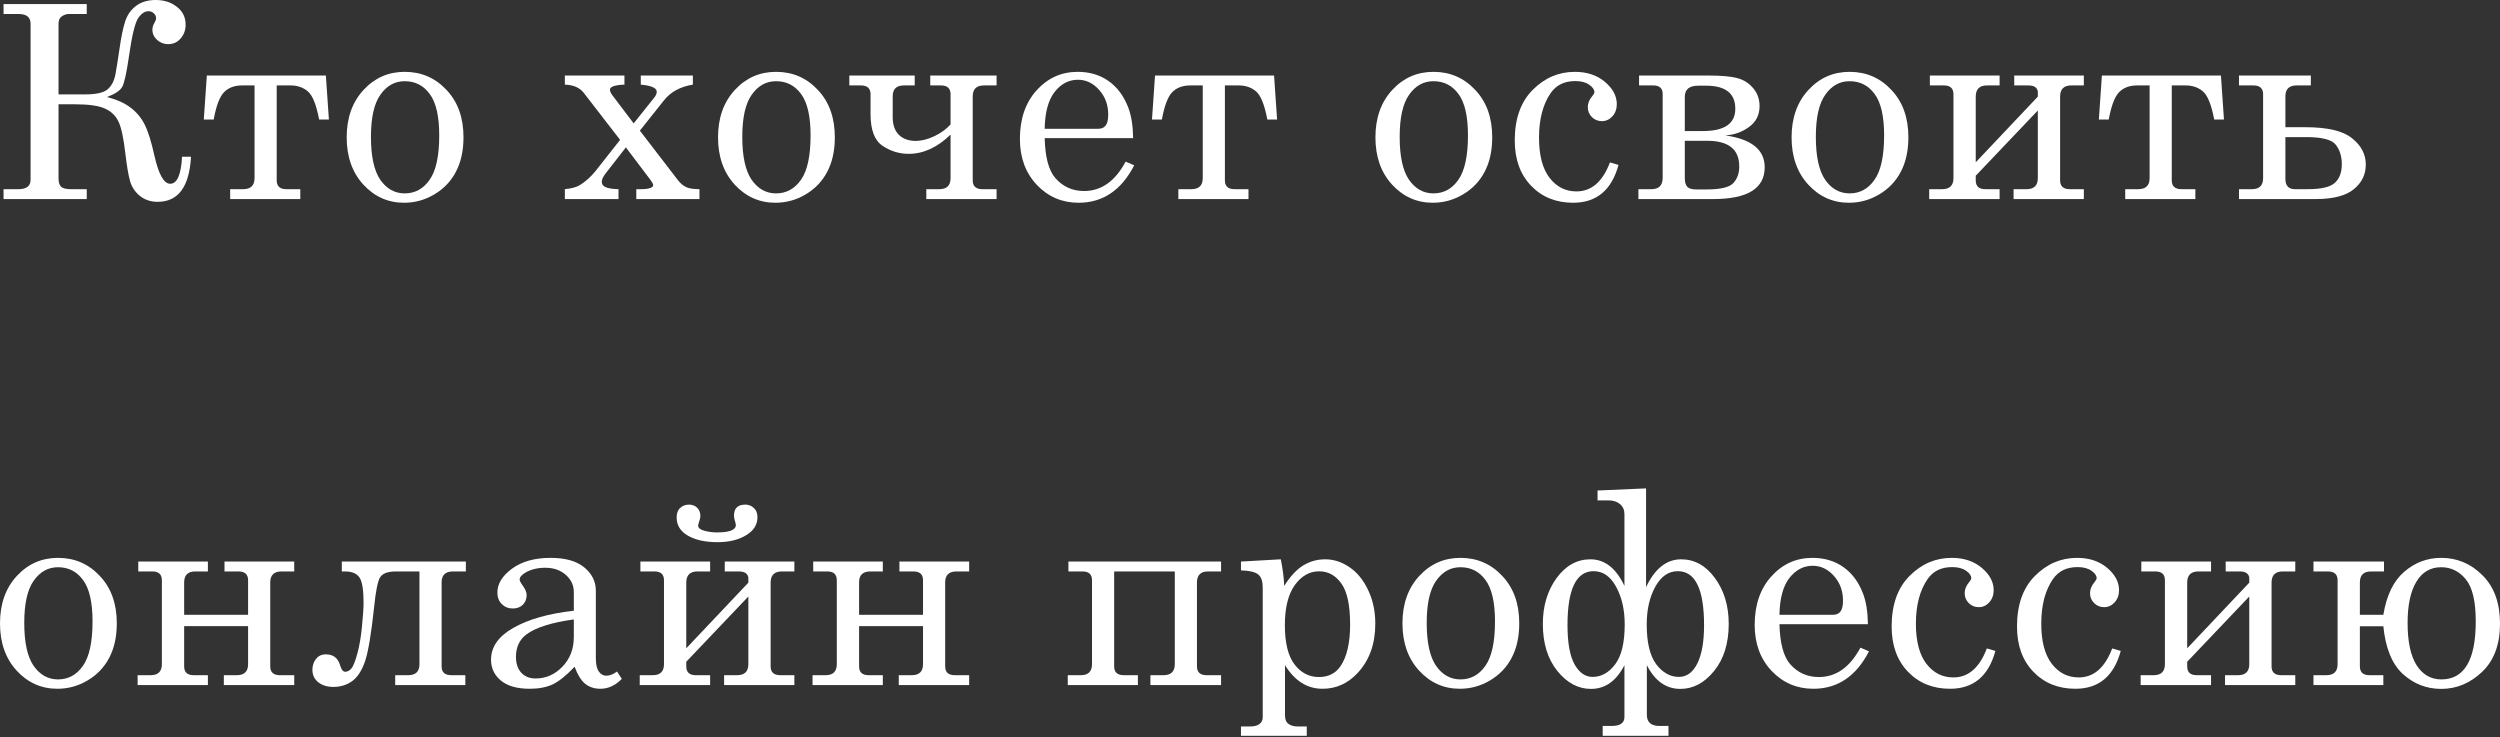
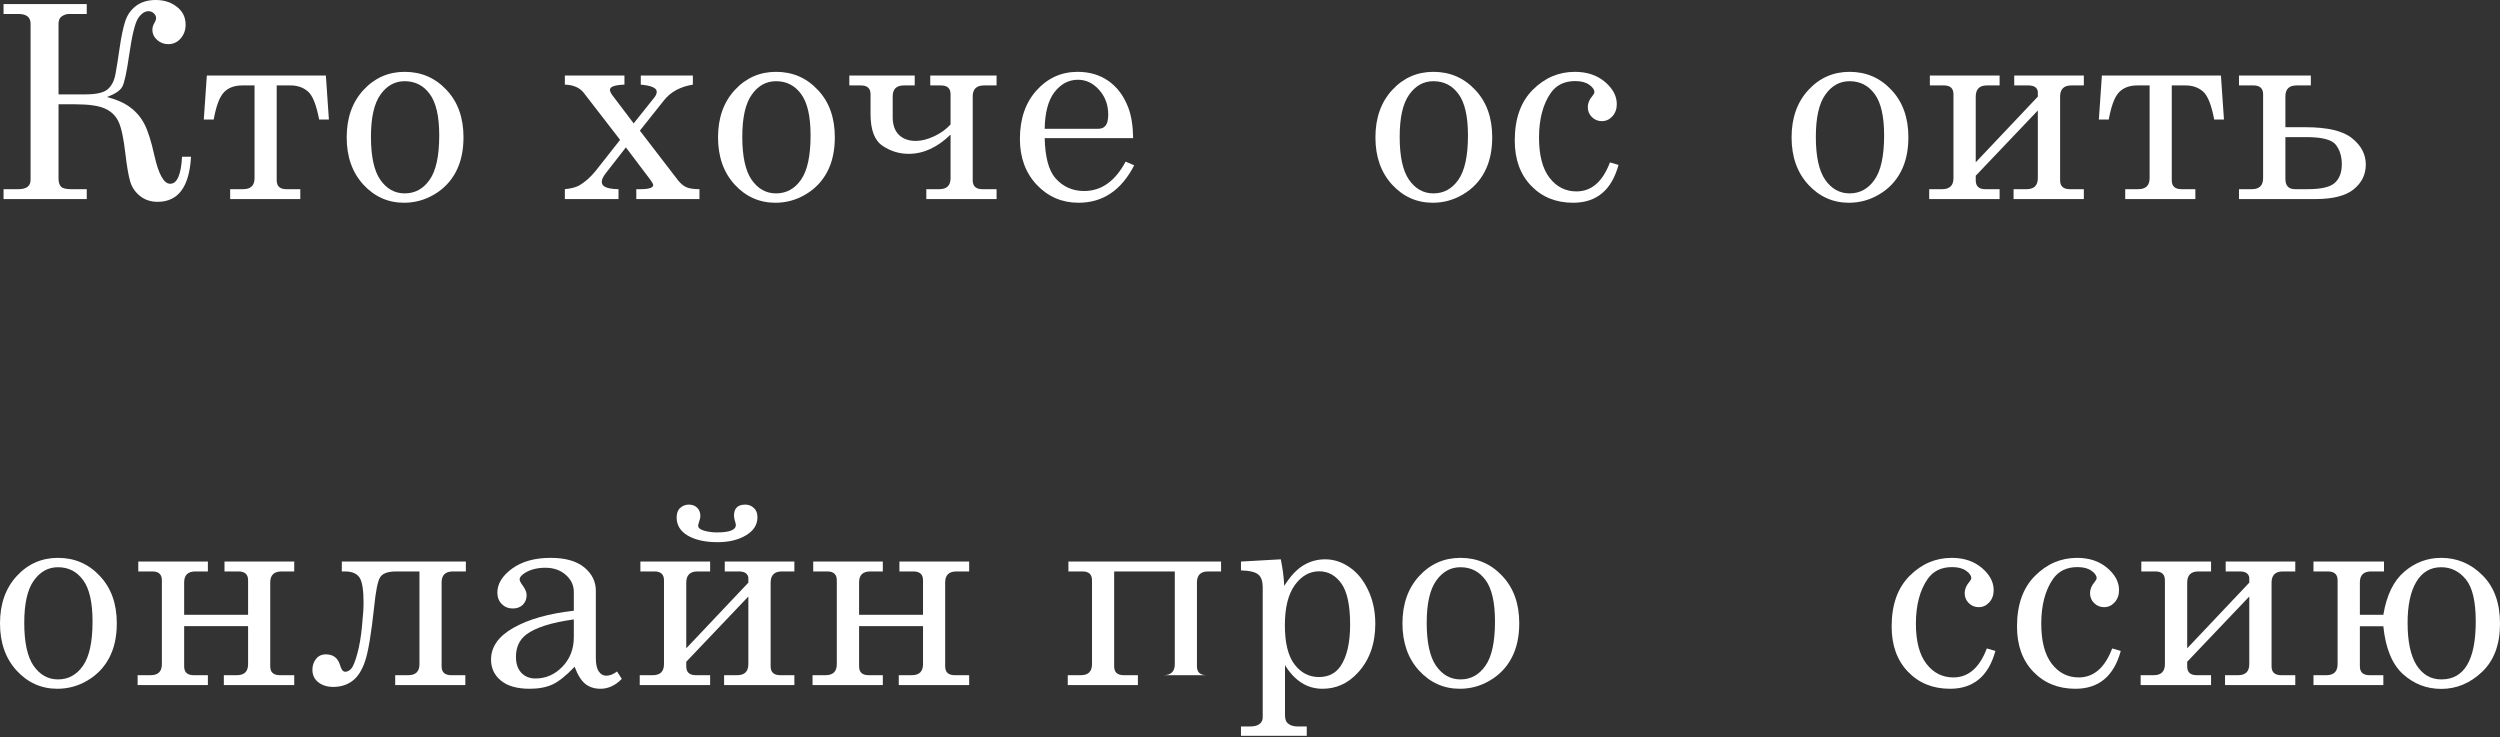
<svg xmlns="http://www.w3.org/2000/svg" width="926" height="273" viewBox="0 0 926 273" fill="none">
  <rect x="0" y="0" width="926" height="273" fill="#333333" stroke="none" />
  <path d="M39.6 35.938C43.213 36.849 46.127 38.151 48.34 39.844C50.554 41.504 52.295 43.587 53.565 46.094C54.834 48.601 56.039 52.425 57.178 57.569C58.741 64.567 60.694 68.067 63.038 68.067C65.609 68.067 67.074 64.73 67.432 58.057H70.752C70.134 69.19 66.016 74.756 58.399 74.756C55.827 74.756 53.63 74.024 51.807 72.559C50.017 71.094 48.812 69.288 48.194 67.139C47.575 64.991 46.989 61.573 46.436 56.885C45.785 51.188 44.938 47.25 43.897 45.069C42.888 42.888 41.227 41.276 38.916 40.235C36.638 39.16 32.862 38.623 27.588 38.623H21.68V66.114C21.68 67.513 21.989 68.523 22.608 69.141C23.226 69.76 24.447 70.069 26.27 70.069H32.129V73.731H1.318V70.069H6.836C9.831 70.069 11.328 68.913 11.328 66.602V8.789C11.328 6.38 9.831 5.176 6.836 5.176H1.318V1.514H32.129V5.176H25.488C24.675 5.176 23.828 5.453 22.949 6.006C22.103 6.559 21.68 7.487 21.68 8.789V34.961H31.543C35.677 34.961 38.461 34.326 39.893 33.057C41.358 31.787 42.318 29.916 42.774 27.442C43.23 24.935 43.734 21.761 44.287 17.92C44.906 13.591 45.606 10.238 46.387 7.861C47.168 5.485 48.519 3.581 50.44 2.148C52.36 0.716 54.769 0 57.666 0C60.791 0 63.412 0.846 65.528 2.539C67.676 4.199 68.751 6.397 68.751 9.131C68.751 11.149 68.132 12.858 66.895 14.258C65.691 15.658 64.161 16.358 62.305 16.358C60.743 16.358 59.375 15.837 58.203 14.795C57.032 13.753 56.446 12.484 56.446 10.986C56.446 10.107 56.739 9.196 57.325 8.252C57.65 7.699 57.813 7.194 57.813 6.738C57.813 6.055 57.536 5.453 56.983 4.932C56.429 4.411 55.762 4.15 54.981 4.15C53.614 4.15 52.344 5.013 51.172 6.738C50 8.464 48.861 13.2 47.754 20.947C46.875 27.035 46.045 30.778 45.264 32.178C44.483 33.578 42.595 34.831 39.6 35.938Z" fill="white" />
  <path d="M79.149 44.287H75.487L76.61 27.979H120.702L121.825 44.287H118.212C117.17 38.786 115.77 35.303 114.013 33.838C112.287 32.373 110.155 31.641 107.616 31.641H102.489V66.797C102.489 68.978 103.677 70.069 106.053 70.069H111.229V73.731H85.253V70.069H90.087C92.886 70.069 94.286 68.702 94.286 65.967V31.641H89.696C86.799 31.641 84.536 32.504 82.909 34.229C81.314 35.922 80.061 39.274 79.149 44.287Z" fill="white" />
  <path d="M149.899 26.611C156.052 26.611 161.211 28.841 165.378 33.301C169.577 37.728 171.677 43.571 171.677 50.83C171.677 55.843 170.733 60.124 168.845 63.672C166.989 67.188 164.32 69.971 160.837 72.022C157.387 74.073 153.659 75.098 149.655 75.098C143.731 75.098 138.701 72.852 134.567 68.36C130.466 63.868 128.415 58.041 128.415 50.879C128.415 43.685 130.482 37.842 134.616 33.35C138.75 28.858 143.845 26.611 149.899 26.611ZM149.899 30.078C146.254 30.078 143.259 31.738 140.915 35.059C138.571 38.347 137.399 43.555 137.399 50.684C137.399 57.943 138.555 63.249 140.866 66.602C143.21 69.955 146.221 71.631 149.899 71.631C153.708 71.631 156.784 69.955 159.128 66.602C161.504 63.249 162.693 57.764 162.693 50.147C162.693 43.083 161.521 37.972 159.177 34.815C156.866 31.657 153.773 30.078 149.899 30.078Z" fill="white" />
  <path d="M209.222 27.979H231.293V31.348C227.712 31.478 225.922 32.113 225.922 33.252C225.922 33.773 226.214 34.44 226.8 35.254L234.711 45.703L242.426 36.035C242.979 35.319 243.256 34.636 243.256 33.985C243.256 32.585 241.286 31.706 237.347 31.348V27.979H256.635V31.348C251.98 32.097 248.415 34.033 245.941 37.158L237.006 48.389L251.117 66.749C252.061 67.953 253.086 68.816 254.193 69.336C255.3 69.825 256.928 70.069 259.076 70.069V73.731H235.687V70.069H237.347C239.073 70.069 240.342 69.89 241.156 69.532C241.677 69.271 241.937 68.946 241.937 68.555C241.937 68.197 241.628 67.595 241.01 66.749L231.83 54.59L224.457 64.063C223.415 65.398 222.894 66.472 222.894 67.286C222.894 68.099 223.252 68.718 223.968 69.141C224.977 69.727 226.686 70.036 229.095 70.069V73.731H209.222V70.069C211.631 69.841 213.487 69.336 214.789 68.555C216.937 67.221 218.874 65.479 220.599 63.331L229.681 51.807L216.253 34.424C214.756 32.471 212.412 31.445 209.222 31.348V27.979Z" fill="white" />
  <path d="M287.443 26.611C293.596 26.611 298.755 28.841 302.922 33.301C307.121 37.728 309.221 43.571 309.221 50.83C309.221 55.843 308.277 60.124 306.389 63.672C304.533 67.188 301.864 69.971 298.381 72.022C294.93 74.073 291.203 75.098 287.199 75.098C281.275 75.098 276.245 72.852 272.111 68.36C268.01 63.868 265.959 58.041 265.959 50.879C265.959 43.685 268.026 37.842 272.16 33.35C276.294 28.858 281.389 26.611 287.443 26.611ZM287.443 30.078C283.798 30.078 280.803 31.738 278.459 35.059C276.115 38.347 274.943 43.555 274.943 50.684C274.943 57.943 276.099 63.249 278.41 66.602C280.754 69.955 283.765 71.631 287.443 71.631C291.252 71.631 294.328 69.955 296.672 66.602C299.048 63.249 300.236 57.764 300.236 50.147C300.236 43.083 299.065 37.972 296.721 34.815C294.41 31.657 291.317 30.078 287.443 30.078Z" fill="white" />
  <path d="M314.59 31.641V27.979H338.809V31.641H334.805C332.038 31.641 330.655 32.992 330.655 35.694V43.408C330.655 46.241 331.42 48.422 332.95 49.952C334.512 51.449 336.595 52.198 339.2 52.198C341.283 52.198 343.545 51.628 345.987 50.489C348.461 49.317 350.495 47.852 352.09 46.094V34.912C352.09 32.731 350.902 31.641 348.526 31.641H344.571V27.979H369.132V31.641H364.493C361.693 31.641 360.294 32.992 360.294 35.694V66.797C360.294 68.978 361.482 70.069 363.858 70.069H369.132V73.731H343.106V70.069H347.94C350.707 70.069 352.09 68.702 352.09 65.967V49.854C347.208 54.606 342.032 56.983 336.563 56.983C333.08 56.983 329.857 55.99 326.895 54.004C323.933 52.019 322.452 48.112 322.452 42.285V34.912C322.452 32.731 321.263 31.641 318.887 31.641H314.59Z" fill="white" />
  <path d="M419.716 51.172H386.952C387.115 58.138 388.417 63.054 390.858 65.918C393.658 69.141 397.222 70.752 401.552 70.752C407.932 70.752 413.059 67.123 416.933 59.864L420.106 61.231C415.354 70.476 408.485 75.098 399.501 75.098C393.381 75.098 388.221 72.885 384.022 68.457C379.856 64.03 377.772 58.366 377.772 51.465C377.772 44.043 379.823 38.054 383.925 33.496C388.059 28.907 393.137 26.611 399.159 26.611C403.586 26.611 407.411 27.751 410.634 30.029C413.856 32.308 416.282 35.58 417.909 39.844C419.049 42.839 419.651 46.615 419.716 51.172ZM386.952 47.705H406.776C407.948 47.705 408.86 47.315 409.511 46.533C410.162 45.72 410.487 44.352 410.487 42.432C410.487 38.851 409.364 35.807 407.118 33.301C404.905 30.794 402.284 29.541 399.257 29.541C395.871 29.541 392.99 31.055 390.614 34.082C388.27 37.11 387.05 41.651 386.952 47.705Z" fill="white" />
-   <path d="M430.359 44.287H426.696L427.819 27.979H471.912L473.035 44.287H469.421C468.38 38.786 466.98 35.303 465.222 33.838C463.497 32.373 461.365 31.641 458.825 31.641H453.699V66.797C453.699 68.978 454.887 70.069 457.263 70.069H462.439V73.731H436.462V70.069H441.296C444.096 70.069 445.495 68.702 445.495 65.967V31.641H440.905C438.008 31.641 435.746 32.504 434.118 34.229C432.523 35.922 431.27 39.274 430.359 44.287Z" fill="white" />
  <path d="M530.941 26.611C537.094 26.611 542.253 28.841 546.42 33.301C550.619 37.728 552.719 43.571 552.719 50.83C552.719 55.843 551.775 60.124 549.887 63.672C548.031 67.188 545.362 69.971 541.879 72.022C538.428 74.073 534.701 75.098 530.697 75.098C524.773 75.098 519.743 72.852 515.609 68.36C511.508 63.868 509.457 58.041 509.457 50.879C509.457 43.685 511.524 37.842 515.658 33.35C519.792 28.858 524.887 26.611 530.941 26.611ZM530.941 30.078C527.295 30.078 524.301 31.738 521.957 35.059C519.613 38.347 518.441 43.555 518.441 50.684C518.441 57.943 519.597 63.249 521.908 66.602C524.252 69.955 527.263 71.631 530.941 71.631C534.75 71.631 537.826 69.955 540.17 66.602C542.546 63.249 543.734 57.764 543.734 50.147C543.734 43.083 542.562 37.972 540.219 34.815C537.907 31.657 534.815 30.078 530.941 30.078Z" fill="white" />
  <path d="M596.321 60.157L599.494 61.084C596.955 70.427 591.356 75.098 582.697 75.098C576.35 75.098 571.158 72.999 567.121 68.799C563.085 64.6 561.066 59.017 561.066 52.051C561.066 43.978 563.28 37.728 567.707 33.301C572.134 28.841 577.343 26.611 583.332 26.611C587.824 26.611 591.535 27.849 594.465 30.323C597.395 32.797 598.86 35.547 598.86 38.575C598.86 40.397 598.306 41.911 597.2 43.115C596.125 44.287 594.839 44.873 593.342 44.873C591.877 44.873 590.64 44.369 589.631 43.36C588.622 42.351 588.117 41.13 588.117 39.697C588.117 38.265 588.671 36.898 589.778 35.596C590.298 34.977 590.559 34.489 590.559 34.131C590.559 33.187 589.924 32.276 588.655 31.397C587.385 30.485 585.66 30.029 583.479 30.029C579.507 30.029 576.496 31.478 574.445 34.375C571.516 38.575 570.051 44.108 570.051 50.977C570.051 57.52 571.353 62.484 573.957 65.87C576.561 69.222 579.882 70.899 583.918 70.899C589.485 70.899 593.619 67.318 596.321 60.157Z" fill="white" />
-   <path d="M606.866 73.731V70.069H611.7C614.467 70.069 615.85 68.669 615.85 65.87V34.766C615.85 32.682 614.678 31.641 612.334 31.641H607.11V27.979H632.842C637.562 27.979 641.078 28.288 643.389 28.907C645.733 29.492 647.703 30.713 649.298 32.569C650.925 34.424 651.739 36.67 651.739 39.307C651.739 42.595 650.421 45.183 647.784 47.071C645.18 48.959 642.25 49.984 638.995 50.147C648.76 51.514 653.643 55.453 653.643 61.963C653.643 69.808 647.279 73.731 634.551 73.731H606.866ZM624.053 48.535H630.792C638.767 48.535 642.755 45.785 642.755 40.283C642.755 34.587 639.141 31.738 631.915 31.738H629.034C625.713 31.738 624.053 33.106 624.053 35.84V48.535ZM624.053 52.149V65.967C624.053 67.465 624.363 68.539 624.981 69.19C625.599 69.841 626.674 70.166 628.204 70.166H632.159C637.269 70.166 640.557 69.385 642.022 67.823C643.487 66.228 644.219 64.177 644.219 61.67C644.219 55.323 640.264 52.149 632.354 52.149H624.053Z" fill="white" />
  <path d="M685.087 26.611C691.239 26.611 696.399 28.841 700.565 33.301C704.765 37.728 706.864 43.571 706.864 50.83C706.864 55.843 705.92 60.124 704.032 63.672C702.177 67.188 699.507 69.971 696.024 72.022C692.574 74.073 688.847 75.098 684.843 75.098C678.918 75.098 673.889 72.852 669.755 68.36C665.653 63.868 663.602 58.041 663.602 50.879C663.602 43.685 665.669 37.842 669.804 33.35C673.938 28.858 679.032 26.611 685.087 26.611ZM685.087 30.078C681.441 30.078 678.446 31.738 676.102 35.059C673.759 38.347 672.587 43.555 672.587 50.684C672.587 57.943 673.742 63.249 676.054 66.602C678.397 69.955 681.408 71.631 685.087 71.631C688.895 71.631 691.972 69.955 694.315 66.602C696.692 63.249 697.88 57.764 697.88 50.147C697.88 43.083 696.708 37.972 694.364 34.815C692.053 31.657 688.961 30.078 685.087 30.078Z" fill="white" />
  <path d="M754.812 35.791V33.887C754.552 32.389 753.38 31.641 751.296 31.641H746.072V27.979H771.853V31.641H767.214C764.447 31.641 763.064 33.024 763.064 35.791V66.797C763.064 68.978 764.252 70.069 766.628 70.069H771.853V73.731H745.828V70.069H750.662C753.428 70.069 754.812 68.702 754.812 65.967V40.918L731.814 65.088V66.797C731.814 68.978 732.986 70.069 735.329 70.069H740.652V73.731H714.577V70.069H719.411C722.178 70.069 723.562 68.702 723.562 65.967V34.912C723.562 32.731 722.39 31.641 720.046 31.641H714.821V27.979H740.652V31.641H735.964C733.197 31.641 731.814 33.024 731.814 35.791V60.108L754.812 35.791Z" fill="white" />
  <path d="M781.08 44.287H777.418L778.541 27.979H822.633L823.756 44.287H820.142C819.101 38.786 817.701 35.303 815.943 33.838C814.218 32.373 812.086 31.641 809.547 31.641H804.42V66.797C804.42 68.978 805.608 70.069 807.984 70.069H813.16V73.731H787.183V70.069H792.017C794.817 70.069 796.217 68.702 796.217 65.967V31.641H791.627C788.73 31.641 786.467 32.504 784.839 34.229C783.244 35.922 781.991 39.274 781.08 44.287Z" fill="white" />
  <path d="M846.508 47.12H853.979C862.117 47.12 867.862 48.487 871.215 51.221C874.601 53.923 876.293 57.162 876.293 60.938C876.293 64.649 874.796 67.709 871.801 70.118C868.839 72.526 864.135 73.731 857.69 73.731H829.32V70.069H834.105C836.872 70.069 838.256 68.702 838.256 65.967V34.912C838.256 32.731 837.051 31.641 834.643 31.641H829.32V27.979H855.932V31.641H850.658C847.891 31.641 846.508 32.992 846.508 35.694V47.12ZM846.508 50.782V66.26C846.508 68.799 847.696 70.069 850.072 70.069H854.809C859.789 70.069 863.126 69.288 864.819 67.725C866.544 66.163 867.407 63.868 867.407 60.84C867.407 57.943 866.674 55.55 865.209 53.663C863.777 51.742 860.115 50.782 854.223 50.782H846.508Z" fill="white" />
  <path d="M21.485 206.633C27.637 206.633 32.797 208.863 36.963 213.322C41.162 217.749 43.262 223.593 43.262 230.852C43.262 235.865 42.318 240.145 40.43 243.694C38.575 247.209 35.905 249.992 32.422 252.043C28.972 254.094 25.244 255.119 21.24 255.119C15.316 255.119 10.287 252.873 6.152 248.381C2.051 243.889 0 238.062 0 230.901C0 223.706 2.067 217.863 6.201 213.371C10.335 208.879 15.43 206.633 21.485 206.633ZM21.485 210.1C17.839 210.1 14.844 211.76 12.5 215.08C10.156 218.368 8.984 223.576 8.984 230.705C8.984 237.964 10.14 243.27 12.451 246.623C14.795 249.976 17.806 251.653 21.485 251.653C25.293 251.653 28.369 249.976 30.713 246.623C33.089 243.27 34.278 237.785 34.278 230.168C34.278 223.104 33.106 217.994 30.762 214.836C28.451 211.678 25.358 210.1 21.485 210.1Z" fill="white" />
  <path d="M91.893 231.926H68.211V246.819C68.211 249 69.383 250.09 71.727 250.09H77.001V253.752H50.975V250.09H55.809C58.576 250.09 59.959 248.723 59.959 245.989V214.934C59.959 212.753 58.788 211.662 56.444 211.662H51.219V208H77.001V211.662H72.362C69.595 211.662 68.211 213.013 68.211 215.715V227.727H91.893V214.934C91.893 212.753 90.705 211.662 88.329 211.662H83.153V208H108.983V211.662H104.296C101.496 211.662 100.096 213.013 100.096 215.715V246.819C100.096 249 101.285 250.09 103.661 250.09H108.983V253.752H82.909V250.09H87.743C90.51 250.09 91.893 248.723 91.893 245.989V231.926Z" fill="white" />
  <path d="M126.608 211.662V208H172.556V211.662H167.771C164.971 211.662 163.571 213.013 163.571 215.715V246.819C163.571 249 164.76 250.09 167.136 250.09H172.361V253.752H146.384V250.09H151.218C153.985 250.09 155.368 248.723 155.368 245.989V211.662H146.677C143.584 211.662 141.599 212.427 140.72 213.957C139.873 215.454 139.157 219.1 138.571 224.895C137.53 234.595 136.439 241.187 135.3 244.67C134.16 248.153 132.582 250.66 130.563 252.19C128.545 253.687 126.185 254.436 123.483 254.436C121.237 254.436 119.382 253.866 117.917 252.727C116.452 251.588 115.72 250.025 115.72 248.039C115.72 246.509 116.159 245.191 117.038 244.084C117.917 242.945 119.138 242.375 120.7 242.375C123.434 242.375 125.192 243.726 125.974 246.428C126.429 248.023 127.064 248.821 127.878 248.821C128.627 248.821 129.343 248.462 130.026 247.746C130.742 247.03 131.507 245.191 132.321 242.229C133.135 239.266 133.721 235.848 134.079 231.975C134.47 228.101 134.665 225.204 134.665 223.283C134.665 218.498 134.16 215.373 133.151 213.908C132.142 212.411 130.352 211.662 127.78 211.662H126.608Z" fill="white" />
  <path d="M228.56 248.723L230.318 251.457C227.942 253.899 225.305 255.119 222.408 255.119C220.194 255.119 218.322 254.517 216.793 253.313C215.295 252.108 213.977 249.992 212.837 246.965C209.745 250.22 207.027 252.401 204.683 253.508C202.339 254.582 199.524 255.119 196.236 255.119C191.548 255.119 187.984 254.11 185.542 252.092C183.101 250.074 181.88 247.486 181.88 244.328C181.88 239.576 184.663 235.637 190.23 232.512C195.829 229.354 203.267 227.255 212.544 226.213V219.279C212.544 216.805 211.552 214.689 209.566 212.932C207.58 211.174 205.057 210.295 201.998 210.295C199.165 210.295 196.724 210.881 194.673 212.053C193.208 212.932 192.476 213.794 192.476 214.641C192.476 215.129 192.867 215.894 193.648 216.936C194.592 218.238 195.064 219.393 195.064 220.402C195.064 221.867 194.592 223.072 193.648 224.016C192.704 224.927 191.467 225.383 189.937 225.383C188.309 225.383 186.942 224.83 185.835 223.723C184.761 222.616 184.224 221.2 184.224 219.475C184.224 216.252 186.031 213.306 189.644 210.637C193.29 207.967 198.059 206.633 203.951 206.633C209.387 206.633 213.537 207.805 216.402 210.148C219.266 212.525 220.699 215.406 220.699 218.791V243.791C220.699 246.005 221.057 247.632 221.773 248.674C222.489 249.748 223.417 250.285 224.556 250.285C225.826 250.285 227.16 249.765 228.56 248.723ZM212.544 229.436C204.276 230.575 198.417 232.43 194.966 235.002C192.395 236.955 191.109 239.722 191.109 243.303C191.109 245.809 191.776 247.779 193.111 249.211C194.445 250.611 196.187 251.311 198.335 251.311C202.177 251.311 205.497 249.862 208.296 246.965C211.128 244.035 212.544 240.373 212.544 235.979V229.436Z" fill="white" />
  <path d="M277.191 215.813V213.908C276.931 212.411 275.759 211.662 273.676 211.662H268.451V208H294.233V211.662H289.594C286.827 211.662 285.443 213.046 285.443 215.813V246.819C285.443 249 286.632 250.09 289.008 250.09H294.233V253.752H268.207V250.09H273.041C275.808 250.09 277.191 248.723 277.191 245.989V220.94L254.193 245.11V246.819C254.193 249 255.365 250.09 257.709 250.09H263.031V253.752H236.957V250.09H241.791C244.558 250.09 245.941 248.723 245.941 245.989V214.934C245.941 212.753 244.769 211.662 242.426 211.662H237.201V208H263.031V211.662H258.344C255.577 211.662 254.193 213.046 254.193 215.813V240.129L277.191 215.813ZM272.553 194.474C272.553 194.149 272.439 193.644 272.211 192.961C271.983 192.18 271.869 191.529 271.869 191.008C271.869 188.273 273.269 186.906 276.068 186.906C277.273 186.906 278.314 187.313 279.193 188.127C280.105 188.908 280.561 190.064 280.561 191.594C280.561 194.361 279.145 196.59 276.312 198.283C273.513 199.976 269.997 200.822 265.766 200.822C261.273 200.822 257.627 200.025 254.828 198.43C252.028 196.802 250.629 194.556 250.629 191.691C250.629 190.096 251.068 188.908 251.947 188.127C252.859 187.313 253.933 186.906 255.17 186.906C256.439 186.906 257.465 187.297 258.246 188.078C259.027 188.859 259.418 189.885 259.418 191.154C259.418 191.675 259.271 192.342 258.978 193.156C258.718 193.937 258.588 194.458 258.588 194.719C258.588 195.532 259.336 196.151 260.834 196.574C262.364 196.997 263.926 197.209 265.521 197.209C270.209 197.209 272.553 196.297 272.553 194.474Z" fill="white" />
  <path d="M341.887 231.926H318.205V246.819C318.205 249 319.377 250.09 321.721 250.09H326.994V253.752H300.969V250.09H305.803C308.57 250.09 309.953 248.723 309.953 245.989V214.934C309.953 212.753 308.781 211.662 306.438 211.662H301.213V208H326.994V211.662H322.356C319.589 211.662 318.205 213.013 318.205 215.715V227.727H341.887V214.934C341.887 212.753 340.699 211.662 338.323 211.662H333.147V208H358.977V211.662H354.29C351.49 211.662 350.09 213.013 350.09 215.715V246.819C350.09 249 351.279 250.09 353.655 250.09H358.977V253.752H332.903V250.09H337.737C340.504 250.09 341.887 248.723 341.887 245.989V231.926Z" fill="white" />
-   <path d="M452.284 208V211.662H447.499C444.732 211.662 443.349 213.013 443.349 215.715V246.819C443.349 249 444.537 250.09 446.913 250.09H452.284V253.752H426.112V250.09H430.946C433.746 250.09 435.146 248.723 435.146 245.989V211.662H412.685V246.819C412.685 249 413.873 250.09 416.249 250.09H421.474V253.752H395.497V250.09H400.331C403.098 250.09 404.481 248.723 404.481 245.989V214.934C404.481 212.753 403.309 211.662 400.966 211.662H395.741V208H452.284Z" fill="white" />
+   <path d="M452.284 208V211.662H447.499C444.732 211.662 443.349 213.013 443.349 215.715V246.819C443.349 249 444.537 250.09 446.913 250.09H452.284V253.752V250.09H430.946C433.746 250.09 435.146 248.723 435.146 245.989V211.662H412.685V246.819C412.685 249 413.873 250.09 416.249 250.09H421.474V253.752H395.497V250.09H400.331C403.098 250.09 404.481 248.723 404.481 245.989V214.934C404.481 212.753 403.309 211.662 400.966 211.662H395.741V208H452.284Z" fill="white" />
  <path d="M474.402 207.17C475.118 210.588 475.541 213.876 475.671 217.033C477.917 213.452 480.277 210.913 482.751 209.416C485.225 207.919 487.927 207.17 490.857 207.17C493.982 207.17 496.96 208.13 499.793 210.051C502.657 211.971 504.968 214.787 506.726 218.498C508.517 222.209 509.412 226.392 509.412 231.047C509.412 238.501 507.231 244.572 502.869 249.26C499.255 253.166 494.926 255.119 489.88 255.119C487.016 255.119 484.428 254.387 482.117 252.922C479.805 251.457 477.755 249.276 475.964 246.379V264.885C475.964 266.317 476.306 267.327 476.99 267.913C477.869 268.694 479.089 269.084 480.652 269.084H484.021V272.551H459.656V269.084H463.025C464.587 269.084 465.759 268.775 466.54 268.157C467.322 267.538 467.712 266.724 467.712 265.715V217.57C467.712 215.324 467.175 213.745 466.101 212.834C465.027 211.89 462.878 211.369 459.656 211.271V208L474.402 207.17ZM488.611 211.613C485.063 211.613 482.052 213.322 479.578 216.74C477.136 220.158 475.915 225.106 475.915 231.584C475.915 238.127 477.104 242.961 479.48 246.086C481.856 249.211 484.884 250.774 488.562 250.774C492.013 250.774 494.666 249.439 496.521 246.77C498.897 243.254 500.086 238.111 500.086 231.34C500.086 224.244 499.011 219.182 496.863 216.154C494.714 213.127 491.964 211.613 488.611 211.613Z" fill="white" />
  <path d="M540.953 206.633C547.105 206.633 552.265 208.863 556.432 213.322C560.631 217.749 562.731 223.593 562.731 230.852C562.731 235.865 561.787 240.145 559.898 243.694C558.043 247.209 555.374 249.992 551.891 252.043C548.44 254.094 544.713 255.119 540.709 255.119C534.784 255.119 529.755 252.873 525.621 248.381C521.519 243.889 519.469 238.062 519.469 230.901C519.469 223.706 521.536 217.863 525.67 213.371C529.804 208.879 534.898 206.633 540.953 206.633ZM540.953 210.1C537.307 210.1 534.312 211.76 531.969 215.08C529.625 218.368 528.453 223.576 528.453 230.705C528.453 237.964 529.609 243.27 531.92 246.623C534.264 249.976 537.275 251.653 540.953 251.653C544.762 251.653 547.838 249.976 550.182 246.623C552.558 243.27 553.746 237.785 553.746 230.168C553.746 223.104 552.574 217.994 550.23 214.836C547.919 211.678 544.827 210.1 540.953 210.1Z" fill="white" />
-   <path d="M601.694 246.379C598.699 252.239 594.565 255.168 589.291 255.168C584.571 255.168 580.421 252.955 576.84 248.528C573.259 244.068 571.469 238.257 571.469 231.096C571.469 224.488 573.145 218.856 576.498 214.201C579.884 209.514 584.083 207.17 589.096 207.17C594.402 207.17 598.601 210.458 601.694 217.033V190.519C601.694 188.859 601.14 187.59 600.034 186.711C598.959 185.799 597.56 185.344 595.834 185.344H591.733V181.681L609.702 180.9V217.473C612.957 210.604 617.286 207.17 622.69 207.17C627.67 207.17 631.853 209.497 635.239 214.152C638.624 218.775 640.317 224.423 640.317 231.096C640.317 238.29 638.51 244.1 634.897 248.528C631.316 252.955 627.15 255.168 622.397 255.168C617.123 255.168 612.989 252.239 609.995 246.379V264.739C609.995 267.506 611.541 268.889 614.633 268.889H618.002V272.551H593.637V268.889H597.006C600.131 268.889 601.694 267.782 601.694 265.569V246.379ZM601.791 231.291C601.791 225.855 600.733 221.216 598.618 217.375C596.534 213.501 593.751 211.564 590.268 211.564C583.822 211.564 580.6 218.238 580.6 231.584C580.6 238.062 581.462 242.88 583.188 246.037C584.946 249.162 587.175 250.725 589.877 250.725C593.132 250.725 595.932 249.162 598.276 246.037C600.619 242.912 601.791 237.997 601.791 231.291ZM631.186 231.584C631.186 218.238 627.947 211.564 621.469 211.564C618.019 211.564 615.235 213.485 613.12 217.326C611.004 221.167 609.946 225.822 609.946 231.291C609.946 237.964 611.118 242.88 613.461 246.037C615.838 249.162 618.637 250.725 621.86 250.725C624.757 250.725 627.036 249.065 628.696 245.744C630.356 242.391 631.186 237.671 631.186 231.584Z" fill="white" />
-   <path d="M691.878 231.193H659.114C659.277 238.16 660.579 243.075 663.02 245.94C665.82 249.162 669.384 250.774 673.714 250.774C680.094 250.774 685.221 247.144 689.095 239.885L692.269 241.252C687.516 250.497 680.647 255.119 671.663 255.119C665.543 255.119 660.384 252.906 656.184 248.479C652.018 244.052 649.934 238.388 649.934 231.486C649.934 224.065 651.985 218.075 656.087 213.518C660.221 208.928 665.299 206.633 671.321 206.633C675.748 206.633 679.573 207.772 682.796 210.051C686.019 212.329 688.444 215.601 690.071 219.865C691.211 222.86 691.813 226.636 691.878 231.193ZM659.114 227.727H678.938C680.11 227.727 681.022 227.336 681.673 226.555C682.324 225.741 682.649 224.374 682.649 222.453C682.649 218.872 681.526 215.829 679.28 213.322C677.067 210.816 674.446 209.562 671.419 209.562C668.033 209.562 665.152 211.076 662.776 214.104C660.432 217.131 659.212 221.672 659.114 227.727Z" fill="white" />
  <path d="M735.919 240.178L739.093 241.106C736.554 250.448 730.955 255.119 722.296 255.119C715.948 255.119 710.756 253.02 706.72 248.821C702.683 244.621 700.665 239.039 700.665 232.072C700.665 223.999 702.879 217.749 707.306 213.322C711.733 208.863 716.941 206.633 722.931 206.633C727.423 206.633 731.134 207.87 734.064 210.344C736.993 212.818 738.458 215.568 738.458 218.596C738.458 220.419 737.905 221.932 736.798 223.137C735.724 224.309 734.438 224.895 732.941 224.895C731.476 224.895 730.239 224.39 729.23 223.381C728.221 222.372 727.716 221.151 727.716 219.719C727.716 218.287 728.269 216.919 729.376 215.617C729.897 214.999 730.157 214.51 730.157 214.152C730.157 213.208 729.523 212.297 728.253 211.418C726.984 210.506 725.258 210.051 723.077 210.051C719.106 210.051 716.095 211.499 714.044 214.397C711.114 218.596 709.649 224.13 709.649 230.998C709.649 237.541 710.952 242.505 713.556 245.891C716.16 249.244 719.48 250.92 723.517 250.92C729.083 250.92 733.217 247.339 735.919 240.178Z" fill="white" />
  <path d="M782.353 240.178L785.527 241.106C782.988 250.448 777.389 255.119 768.73 255.119C762.382 255.119 757.19 253.02 753.154 248.821C749.117 244.621 747.099 239.039 747.099 232.072C747.099 223.999 749.313 217.749 753.74 213.322C758.167 208.863 763.375 206.633 769.365 206.633C773.857 206.633 777.568 207.87 780.498 210.344C783.427 212.818 784.892 215.568 784.892 218.596C784.892 220.419 784.339 221.932 783.232 223.137C782.158 224.309 780.872 224.895 779.375 224.895C777.91 224.895 776.673 224.39 775.664 223.381C774.655 222.372 774.15 221.151 774.15 219.719C774.15 218.287 774.703 216.919 775.81 215.617C776.331 214.999 776.591 214.51 776.591 214.152C776.591 213.208 775.957 212.297 774.687 211.418C773.418 210.506 771.692 210.051 769.511 210.051C765.54 210.051 762.529 211.499 760.478 214.397C757.548 218.596 756.083 224.13 756.083 230.998C756.083 237.541 757.385 242.505 759.99 245.891C762.594 249.244 765.914 250.92 769.951 250.92C775.517 250.92 779.651 247.339 782.353 240.178Z" fill="white" />
  <path d="M833.133 215.813V213.908C832.872 212.411 831.701 211.662 829.617 211.662H824.393V208H850.174V211.662H845.535C842.768 211.662 841.385 213.046 841.385 215.813V246.819C841.385 249 842.573 250.09 844.949 250.09H850.174V253.752H824.148V250.09H828.982C831.749 250.09 833.133 248.723 833.133 245.989V220.94L810.135 245.11V246.819C810.135 249 811.306 250.09 813.65 250.09H818.973V253.752H792.898V250.09H797.732C800.499 250.09 801.883 248.723 801.883 245.989V214.934C801.883 212.753 800.711 211.662 798.367 211.662H793.142V208H818.973V211.662H814.285C811.518 211.662 810.135 213.046 810.135 215.813V240.129L833.133 215.813Z" fill="white" />
  <path d="M874.098 227.727H882.789C883.994 220.468 886.582 215.145 890.553 211.76C894.524 208.342 899.082 206.633 904.225 206.633C910.15 206.633 915.26 208.798 919.557 213.127C923.854 217.424 926.003 223.381 926.003 230.998C926.003 238.713 923.789 244.67 919.362 248.869C914.935 253.069 909.889 255.168 904.225 255.168C898.854 255.168 894.134 253.345 890.065 249.699C886.028 246.021 883.603 240.113 882.789 231.975H874.098V246.819C874.098 249 875.286 250.09 877.662 250.09H882.789V253.752H856.91V250.09H861.695C864.462 250.09 865.846 248.723 865.846 245.989V214.934C865.846 212.753 864.641 211.662 862.233 211.662H856.91V208H883.033V211.662H878.248C875.481 211.662 874.098 213.013 874.098 215.715V227.727ZM917.018 230.168C917.018 222.714 915.781 217.505 913.307 214.543C910.866 211.581 907.838 210.1 904.225 210.1C900.221 210.1 897.145 211.906 894.997 215.52C892.848 219.133 891.774 224.195 891.774 230.705C891.774 237.639 892.881 242.864 895.094 246.379C897.34 249.895 900.4 251.653 904.274 251.653C912.77 251.653 917.018 244.491 917.018 230.168Z" fill="white" />
</svg>